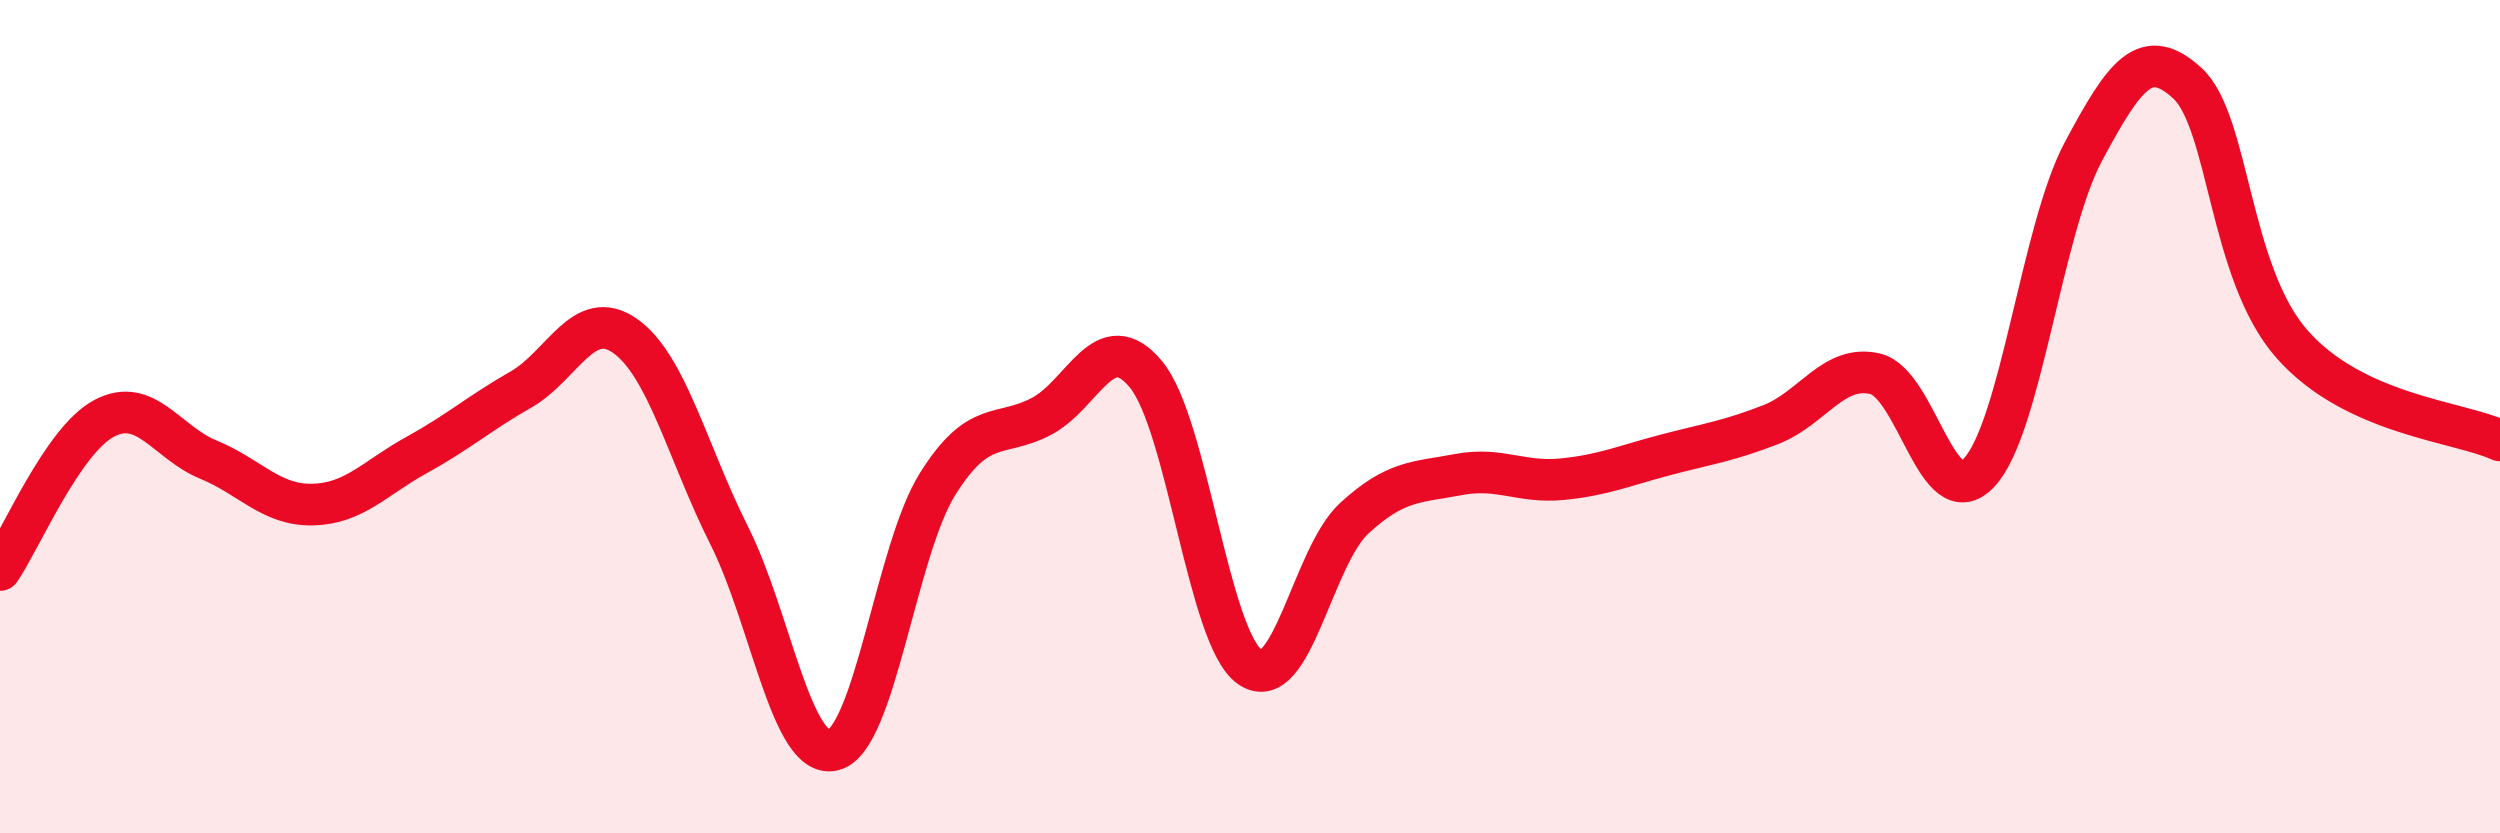
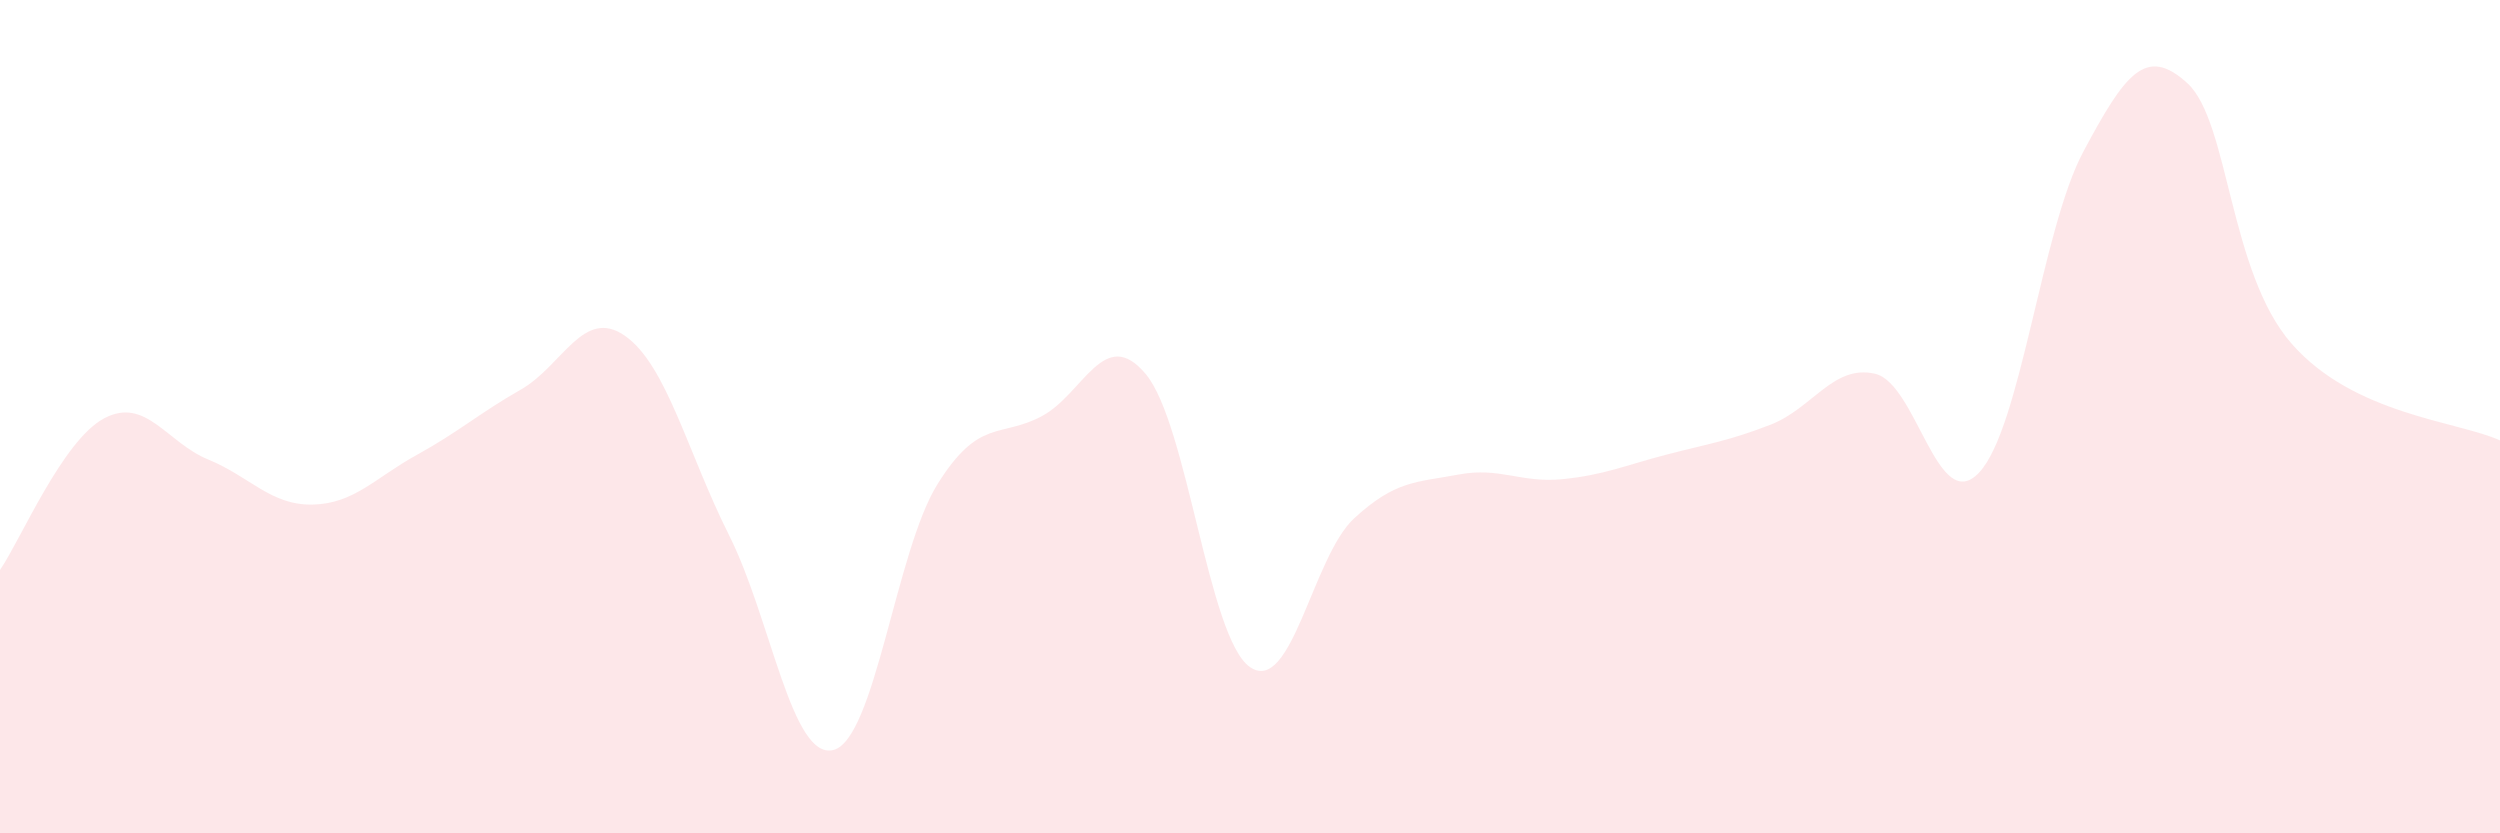
<svg xmlns="http://www.w3.org/2000/svg" width="60" height="20" viewBox="0 0 60 20">
  <path d="M 0,13.68 C 0.5,12.95 1.5,10.57 2.5,10.04 C 3.5,9.51 4,10.62 5,11.03 C 6,11.44 6.5,12.13 7.5,12.11 C 8.5,12.09 9,11.47 10,10.92 C 11,10.37 11.5,9.92 12.5,9.35 C 13.5,8.78 14,7.36 15,8.06 C 16,8.76 16.5,10.86 17.5,12.85 C 18.5,14.84 19,18.25 20,18 C 21,17.75 21.5,13.22 22.5,11.62 C 23.5,10.02 24,10.52 25,9.99 C 26,9.46 26.5,7.78 27.5,8.98 C 28.5,10.18 29,15.32 30,16.01 C 31,16.7 31.5,13.36 32.5,12.44 C 33.5,11.52 34,11.58 35,11.39 C 36,11.2 36.5,11.6 37.5,11.5 C 38.5,11.4 39,11.17 40,10.91 C 41,10.65 41.5,10.58 42.5,10.19 C 43.5,9.8 44,8.74 45,8.97 C 46,9.2 46.5,12.41 47.5,11.34 C 48.5,10.27 49,5.51 50,3.64 C 51,1.77 51.5,1.08 52.5,2 C 53.5,2.92 53.5,6.54 55,8.25 C 56.5,9.96 59,10.11 60,10.57L60 20L0 20Z" fill="#EB0A25" opacity="0.1" stroke-linecap="round" stroke-linejoin="round" />
-   <path d="M 0,13.68 C 0.5,12.95 1.5,10.57 2.5,10.04 C 3.5,9.51 4,10.62 5,11.03 C 6,11.44 6.5,12.13 7.5,12.11 C 8.5,12.09 9,11.47 10,10.92 C 11,10.37 11.5,9.92 12.5,9.35 C 13.5,8.78 14,7.36 15,8.06 C 16,8.76 16.5,10.86 17.5,12.85 C 18.5,14.84 19,18.25 20,18 C 21,17.75 21.5,13.22 22.5,11.62 C 23.5,10.02 24,10.52 25,9.99 C 26,9.46 26.5,7.78 27.5,8.98 C 28.5,10.18 29,15.32 30,16.01 C 31,16.7 31.5,13.36 32.5,12.44 C 33.5,11.52 34,11.58 35,11.39 C 36,11.2 36.5,11.6 37.5,11.5 C 38.5,11.4 39,11.17 40,10.91 C 41,10.65 41.5,10.58 42.5,10.19 C 43.5,9.8 44,8.74 45,8.97 C 46,9.2 46.5,12.41 47.5,11.34 C 48.5,10.27 49,5.51 50,3.64 C 51,1.77 51.5,1.08 52.5,2 C 53.5,2.92 53.5,6.54 55,8.25 C 56.5,9.96 59,10.11 60,10.57" stroke="#EB0A25" stroke-width="1" fill="none" stroke-linecap="round" stroke-linejoin="round" />
</svg>